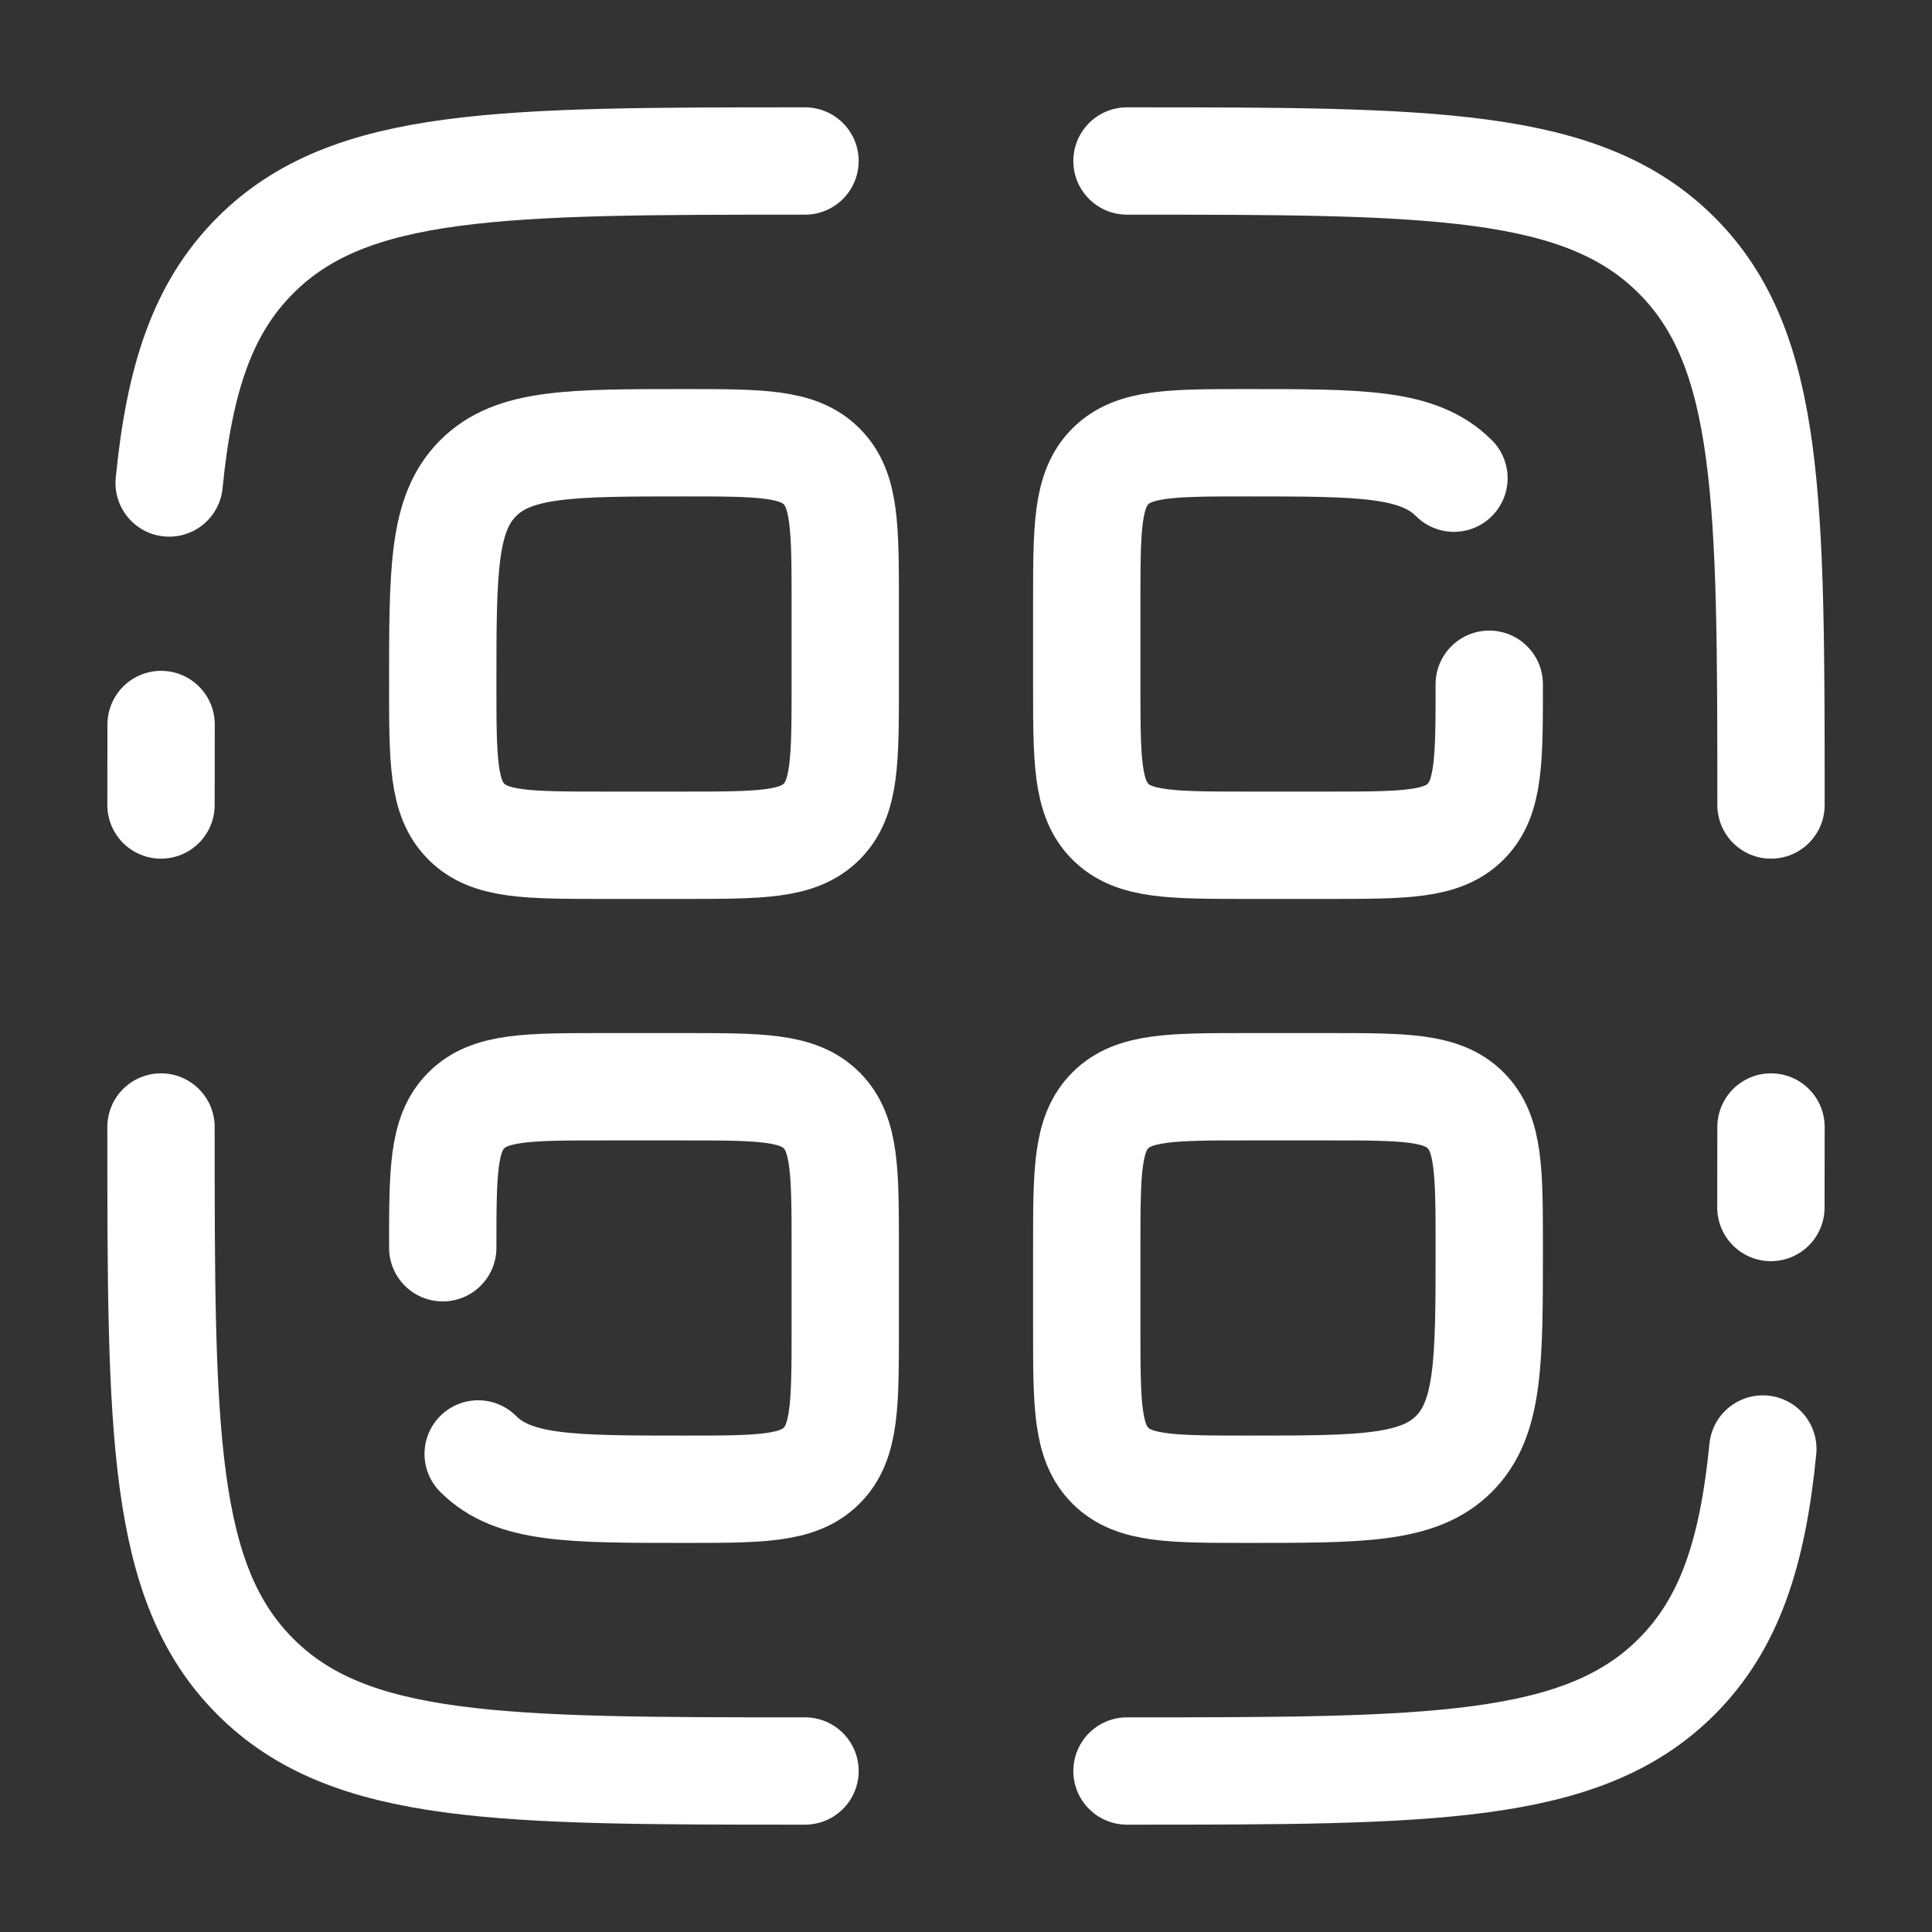
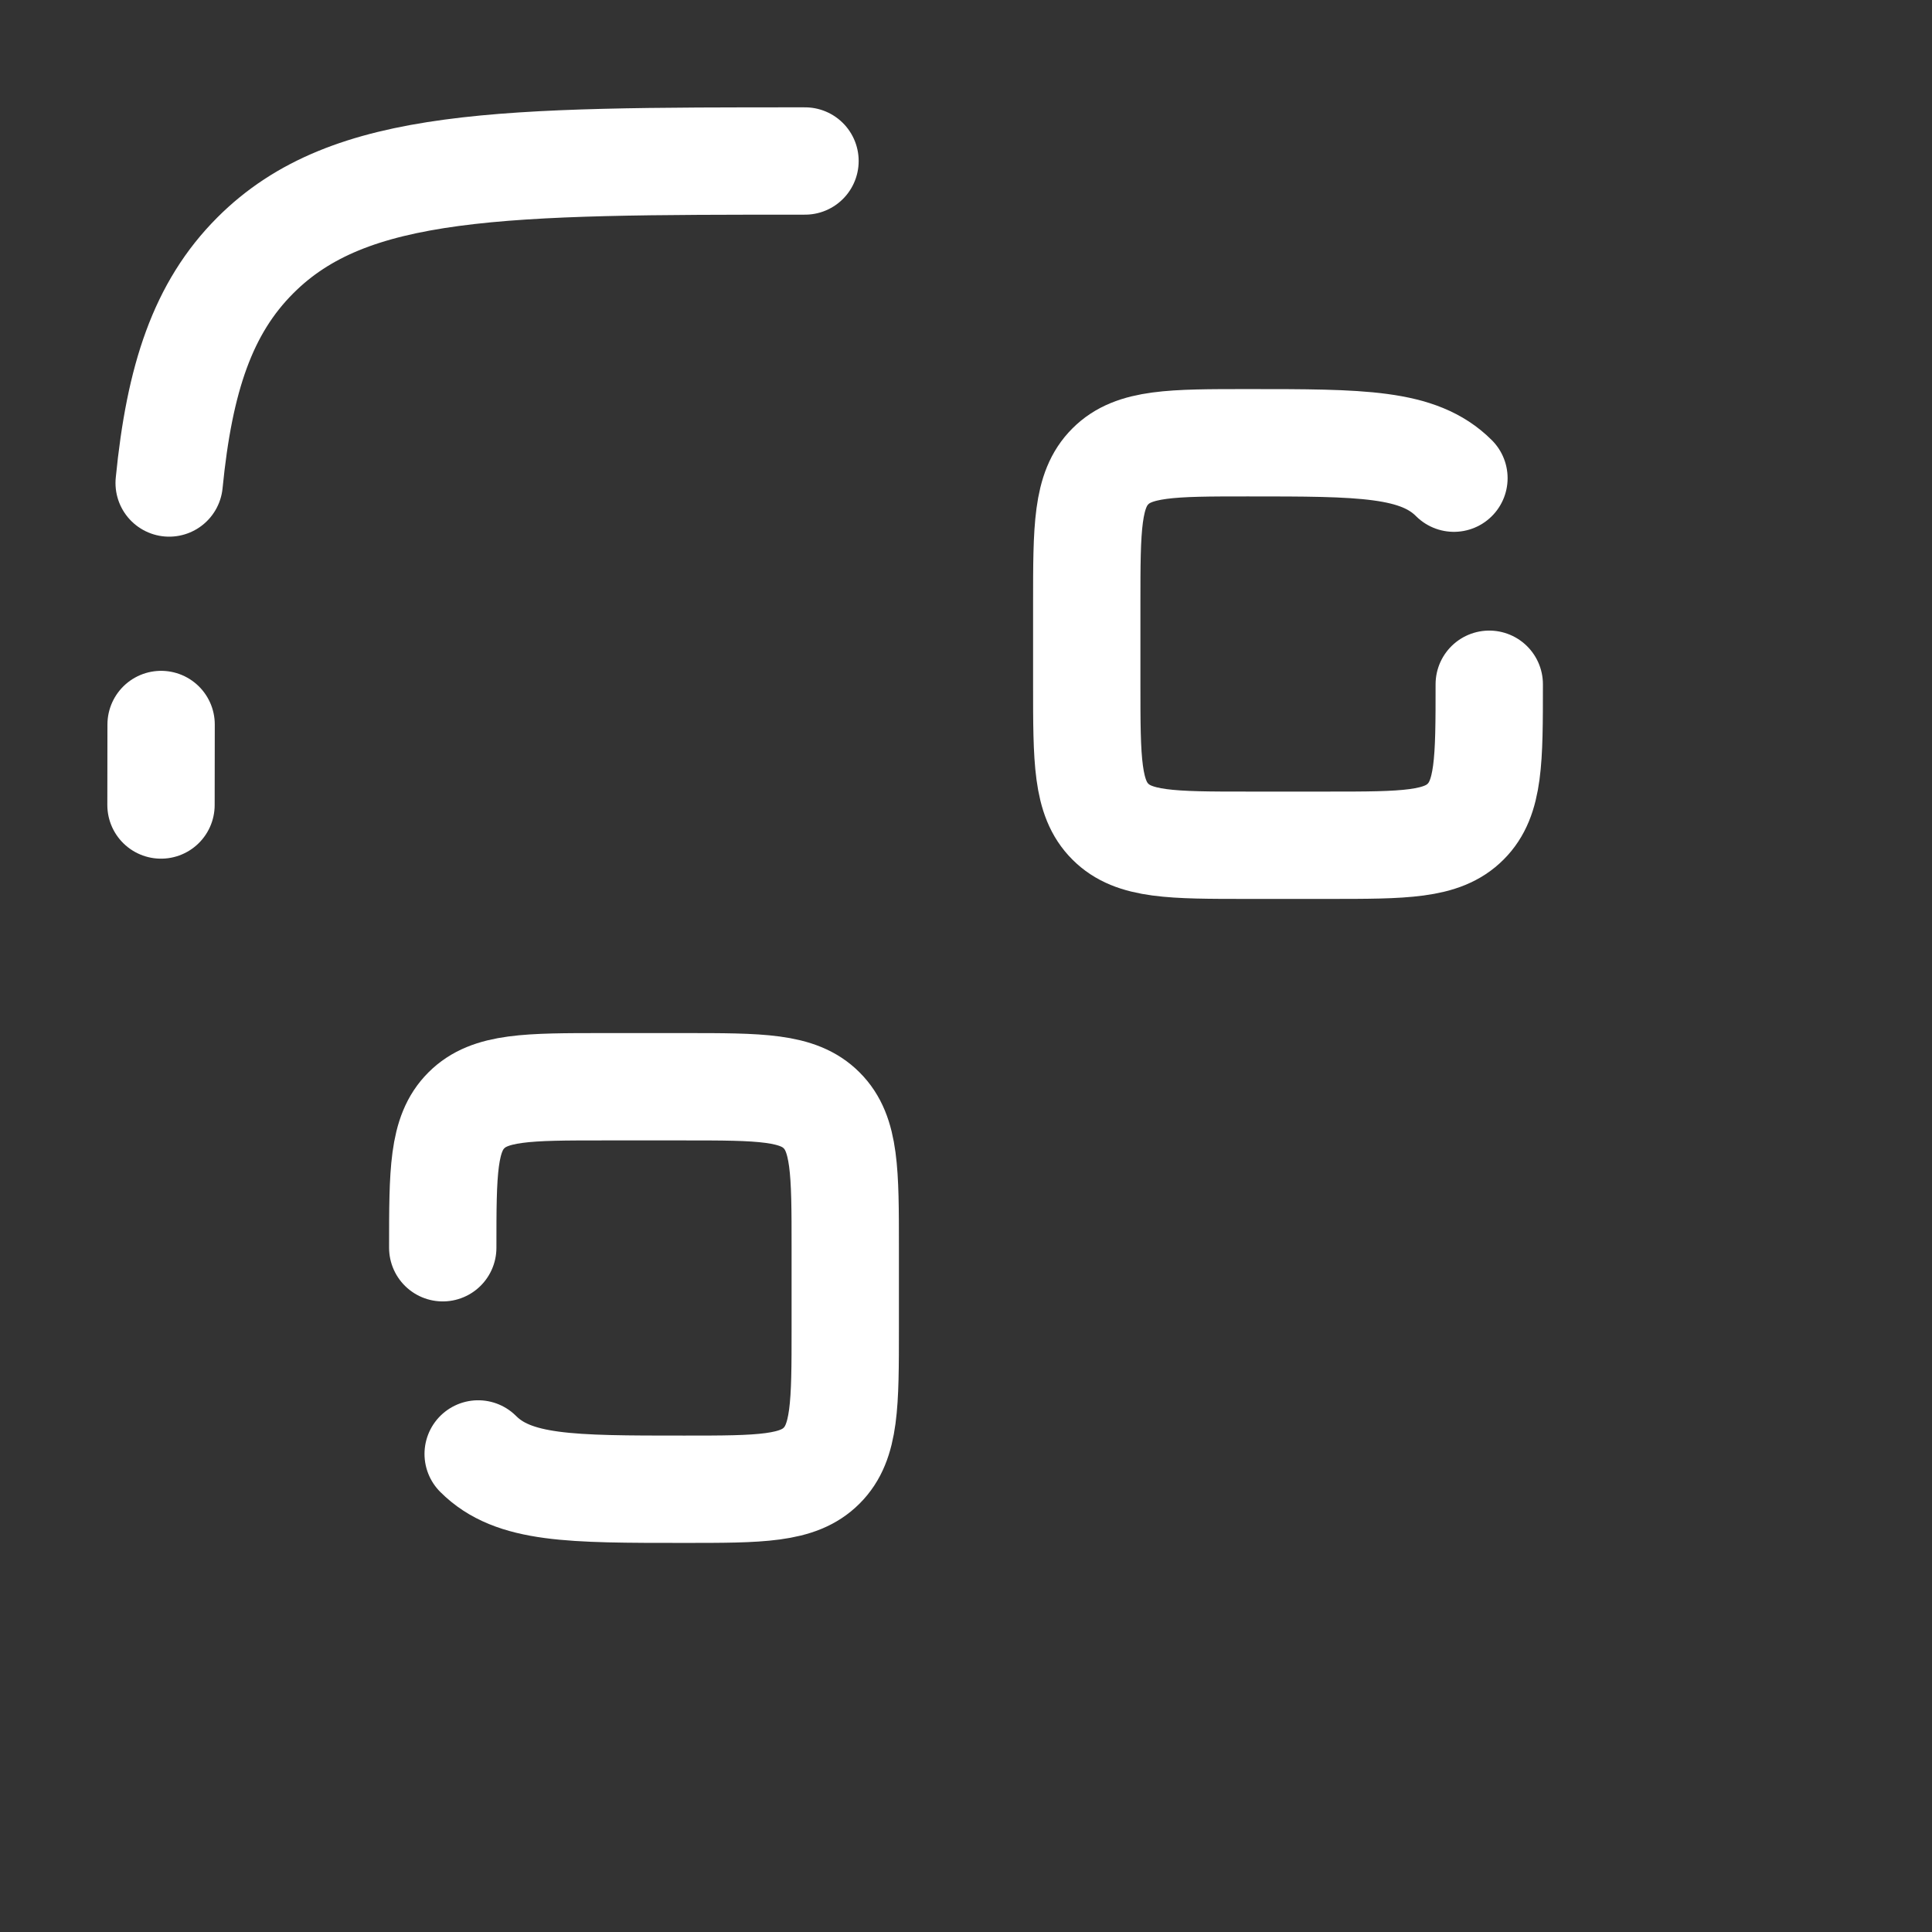
<svg xmlns="http://www.w3.org/2000/svg" width="18" height="18" viewBox="0 0 18 18" fill="none">
  <rect x="0" y="0" width="18" height="18" fill="#333333" stroke="none" />
  <path d="M4.125 11.625C4.125 10.918 4.125 10.564 4.345 10.345C4.564 10.125 4.918 10.125 5.625 10.125H6.375C7.082 10.125 7.436 10.125 7.655 10.345C7.875 10.564 7.875 10.918 7.875 11.625V12.375C7.875 13.082 7.875 13.436 7.655 13.655C7.436 13.875 7.082 13.875 6.375 13.875C5.314 13.875 4.784 13.875 4.455 13.546" stroke="white" stroke-linecap="round" />
-   <path d="M4.125 6.375C4.125 5.314 4.125 4.784 4.455 4.455C4.784 4.125 5.314 4.125 6.375 4.125C7.082 4.125 7.436 4.125 7.655 4.345C7.875 4.564 7.875 4.918 7.875 5.625V6.375C7.875 7.082 7.875 7.436 7.655 7.655C7.436 7.875 7.082 7.875 6.375 7.875H5.625C4.918 7.875 4.564 7.875 4.345 7.655C4.125 7.436 4.125 7.082 4.125 6.375Z" stroke="white" />
-   <path d="M10.125 11.625C10.125 10.918 10.125 10.564 10.345 10.345C10.564 10.125 10.918 10.125 11.625 10.125H12.375C13.082 10.125 13.436 10.125 13.655 10.345C13.875 10.564 13.875 10.918 13.875 11.625C13.875 12.686 13.875 13.216 13.546 13.546C13.216 13.875 12.686 13.875 11.625 13.875C10.918 13.875 10.564 13.875 10.345 13.655C10.125 13.436 10.125 13.082 10.125 12.375V11.625Z" stroke="white" />
  <path d="M13.875 6.375C13.875 7.082 13.875 7.436 13.655 7.655C13.436 7.875 13.082 7.875 12.375 7.875H11.625C10.918 7.875 10.564 7.875 10.345 7.655C10.125 7.436 10.125 7.082 10.125 6.375V5.625C10.125 4.918 10.125 4.564 10.345 4.345C10.564 4.125 10.918 4.125 11.625 4.125C12.686 4.125 13.216 4.125 13.546 4.455" stroke="white" stroke-linecap="round" />
-   <path d="M16.5 10.5C16.5 10.762 16.5 11.012 16.499 11.25M10.5 16.5C13.328 16.5 14.743 16.5 15.621 15.621C16.111 15.131 16.328 14.475 16.424 13.5" stroke="white" stroke-linecap="round" />
-   <path d="M7.5 16.5C4.672 16.5 3.257 16.5 2.379 15.621C1.5 14.743 1.5 13.328 1.5 10.5" stroke="white" stroke-linecap="round" />
  <path d="M7.5 1.5C4.672 1.5 3.257 1.5 2.379 2.379C1.889 2.869 1.672 3.525 1.576 4.5M1.5 7.5C1.5 7.238 1.5 6.988 1.501 6.75" stroke="white" stroke-linecap="round" />
-   <path d="M10.5 1.5C13.328 1.5 14.743 1.5 15.621 2.379C16.5 3.257 16.5 4.672 16.5 7.5" stroke="white" stroke-linecap="round" />
</svg>